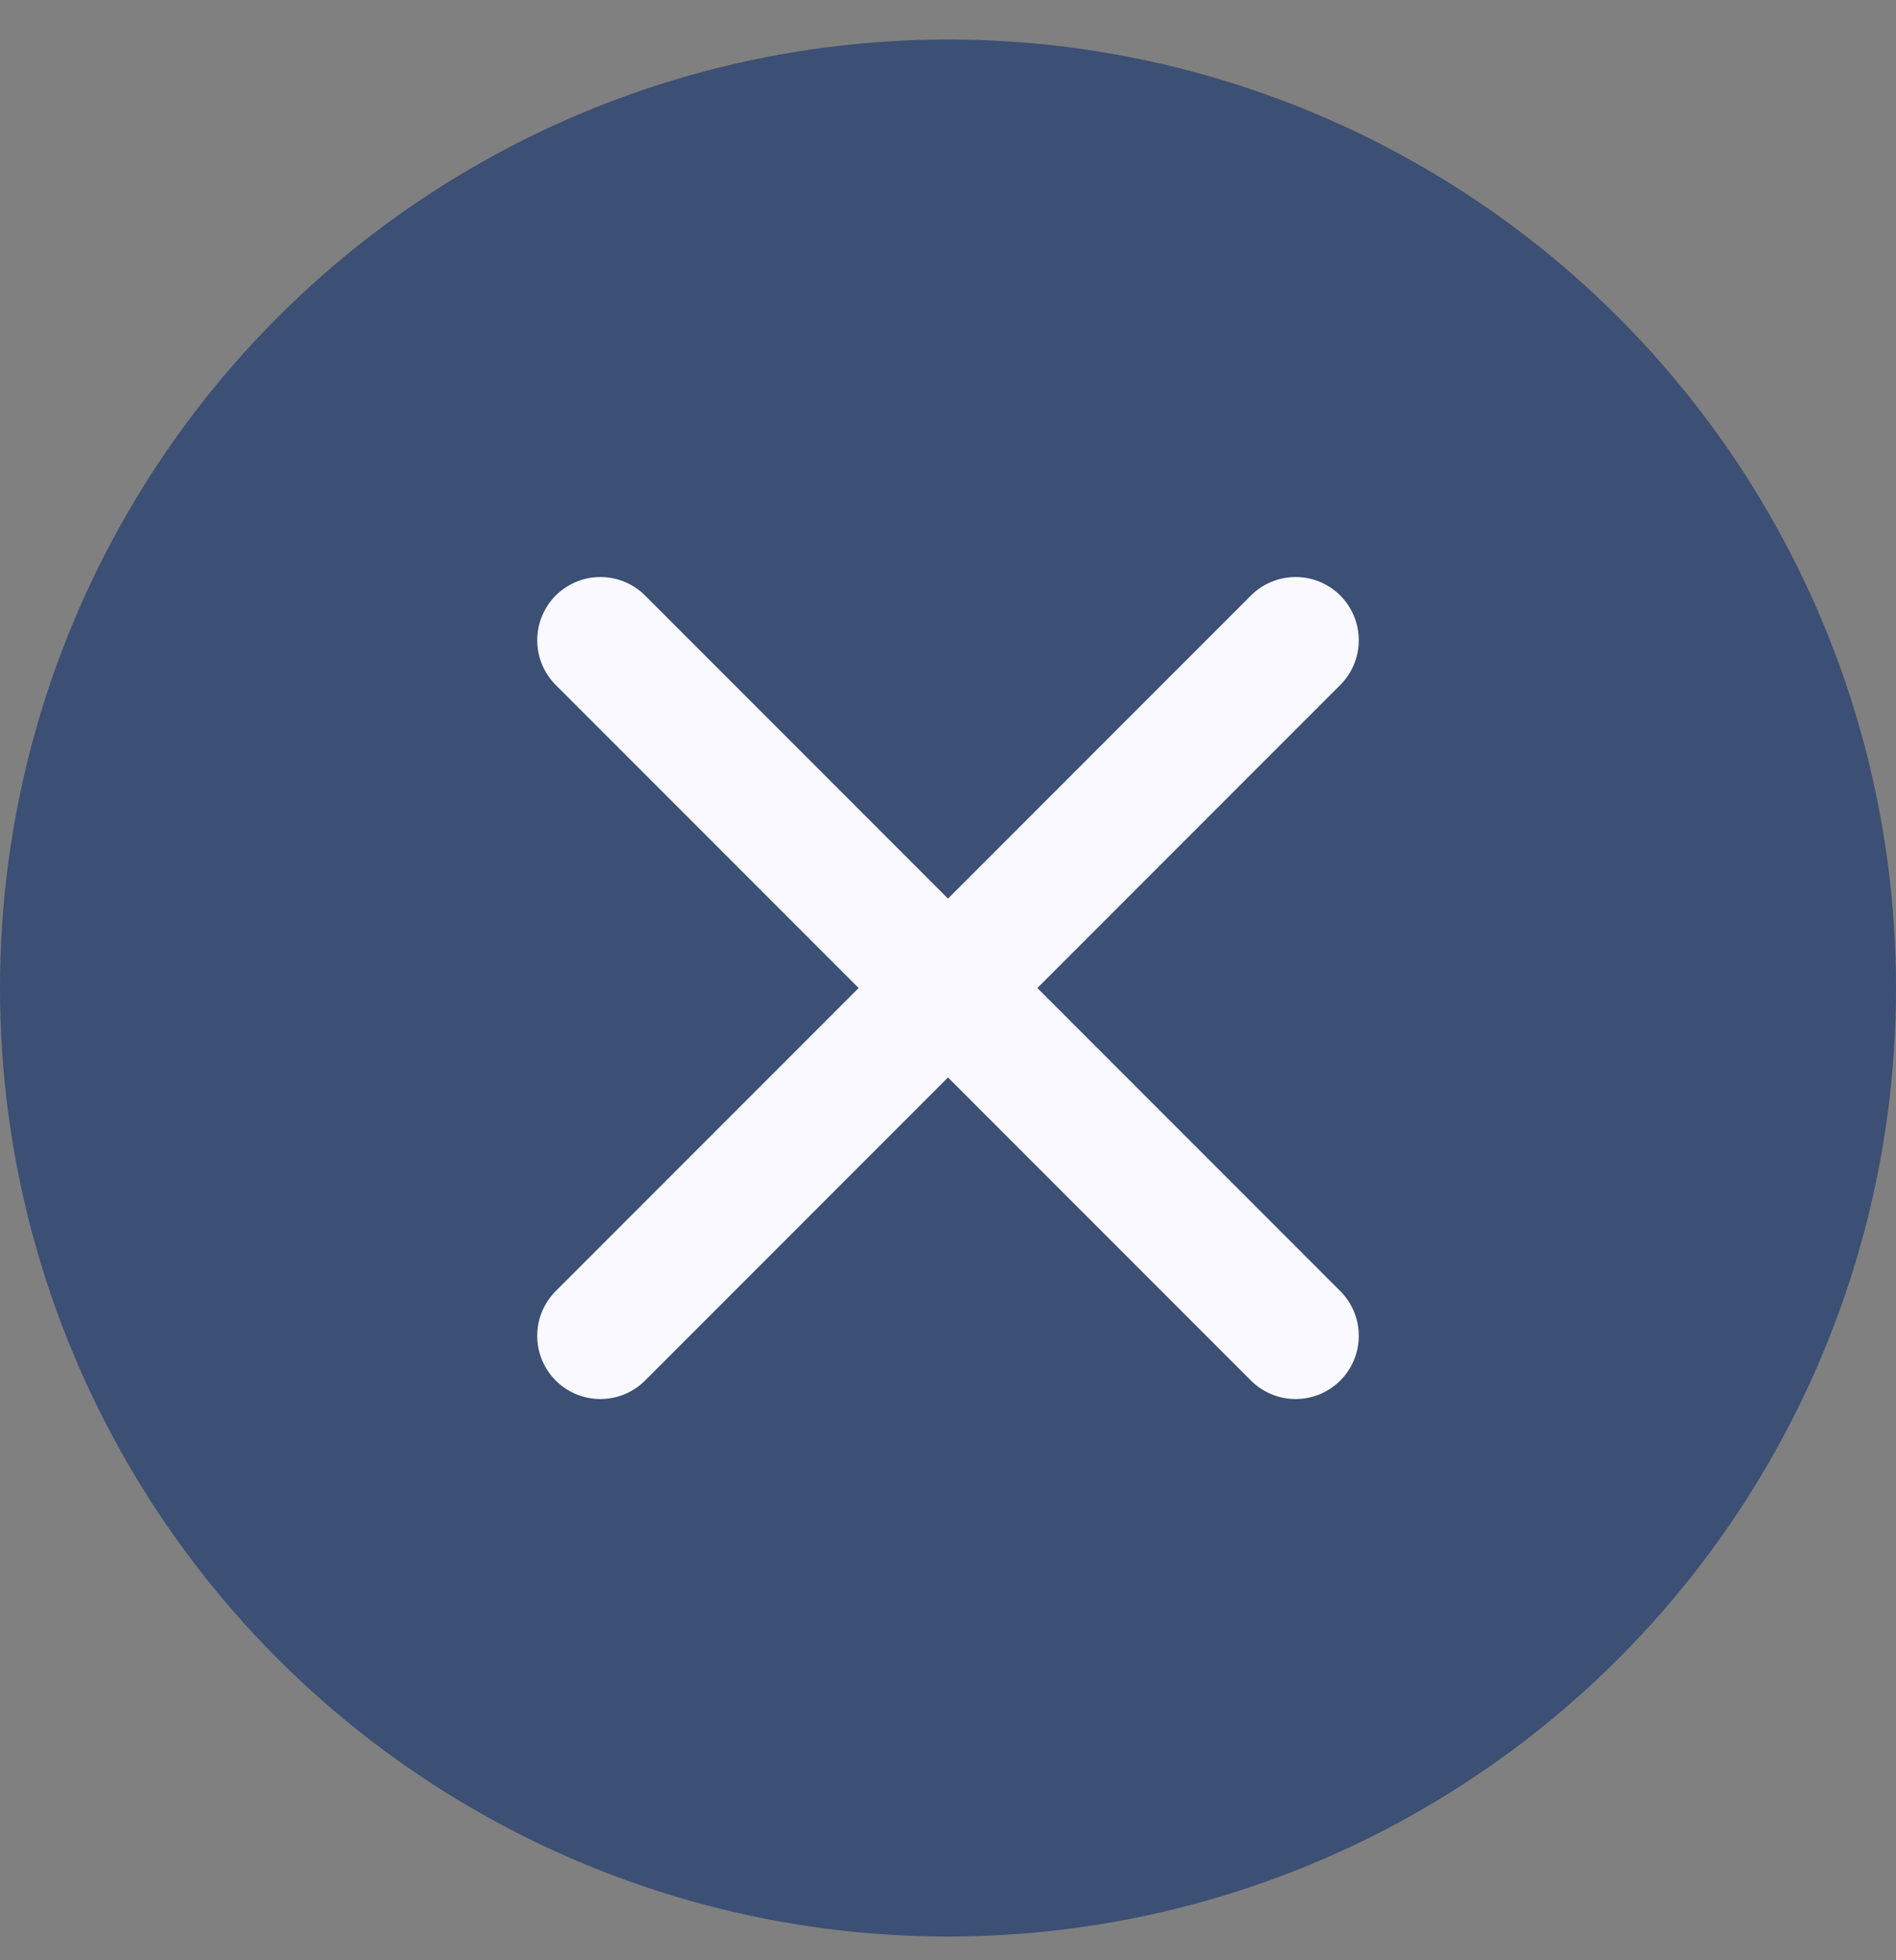
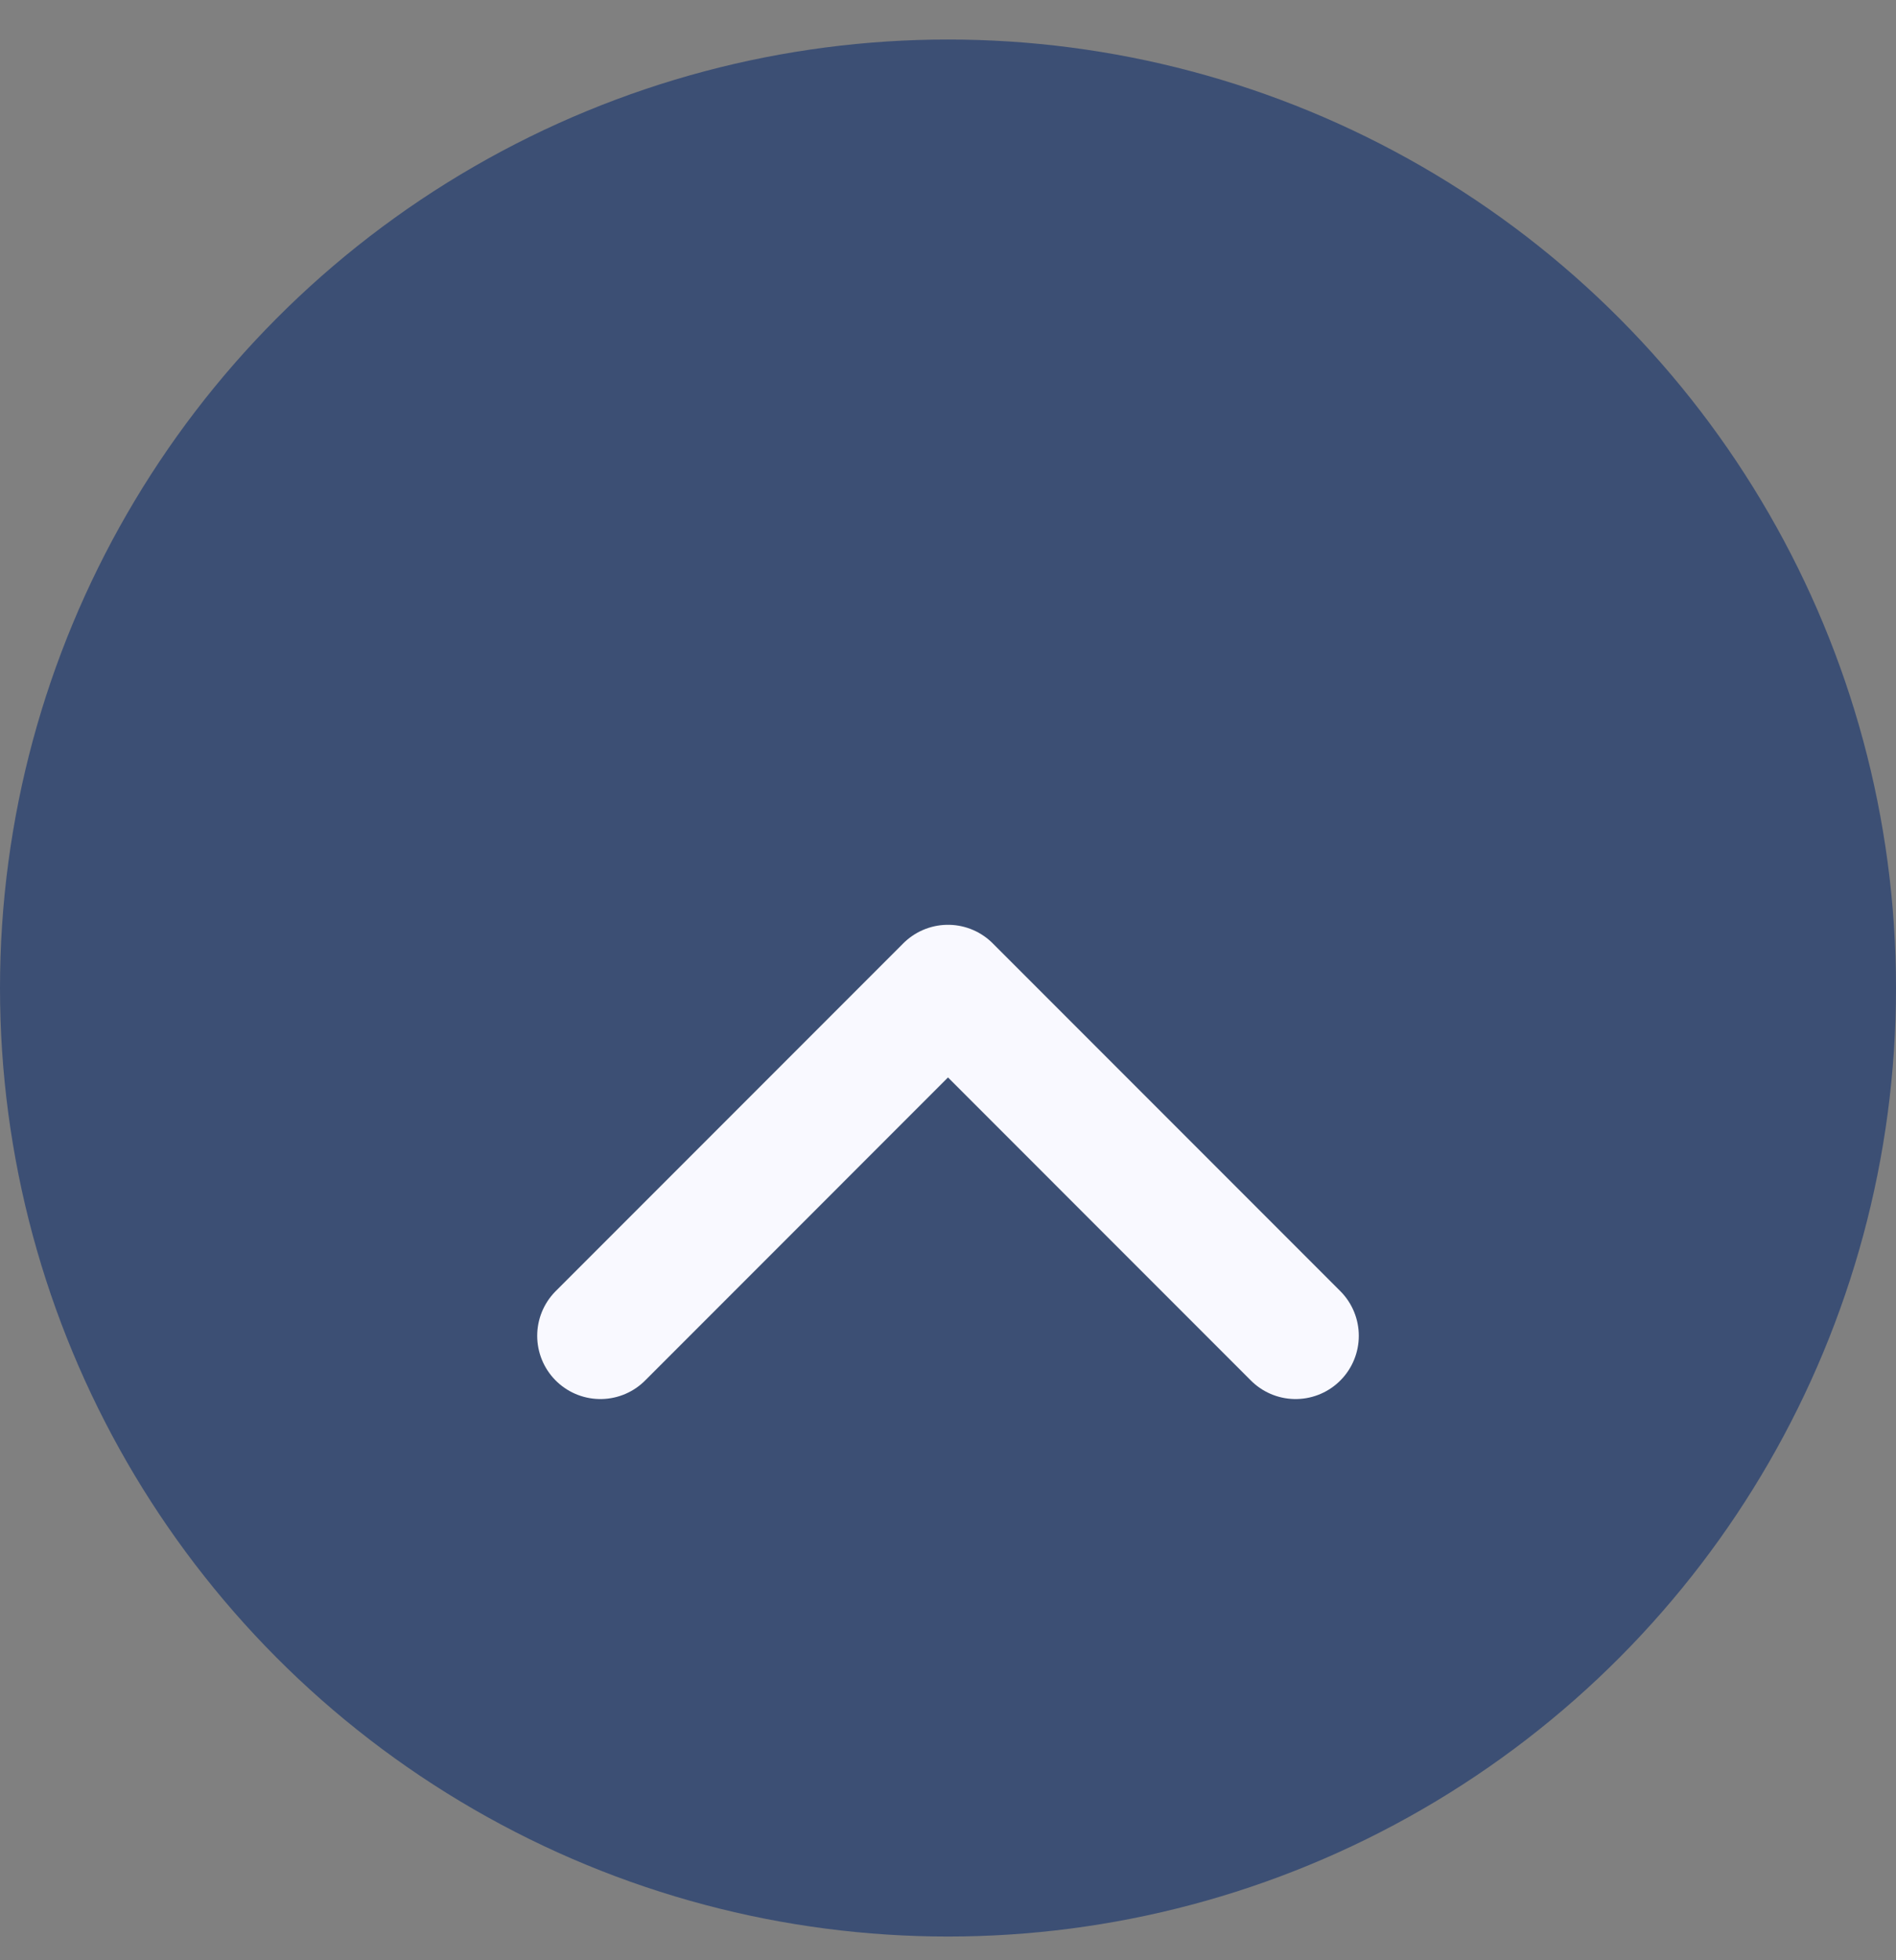
<svg xmlns="http://www.w3.org/2000/svg" width="30" height="31" viewBox="0 0 30 31" fill="none">
  <rect x="0" y="0" width="30" height="31" fill="#808080" stroke="none" />
  <circle cx="15" cy="15.625" r="15" fill="#3C4F74" />
  <path d="M9.5 21.125L15 15.625L20.5 21.125" stroke="#F9F9FF" stroke-width="2" stroke-linecap="round" stroke-linejoin="round" />
-   <path d="M20.5 10.125L15 15.625L9.5 10.125" stroke="#F9F9FF" stroke-width="2" stroke-linecap="round" stroke-linejoin="round" />
</svg>